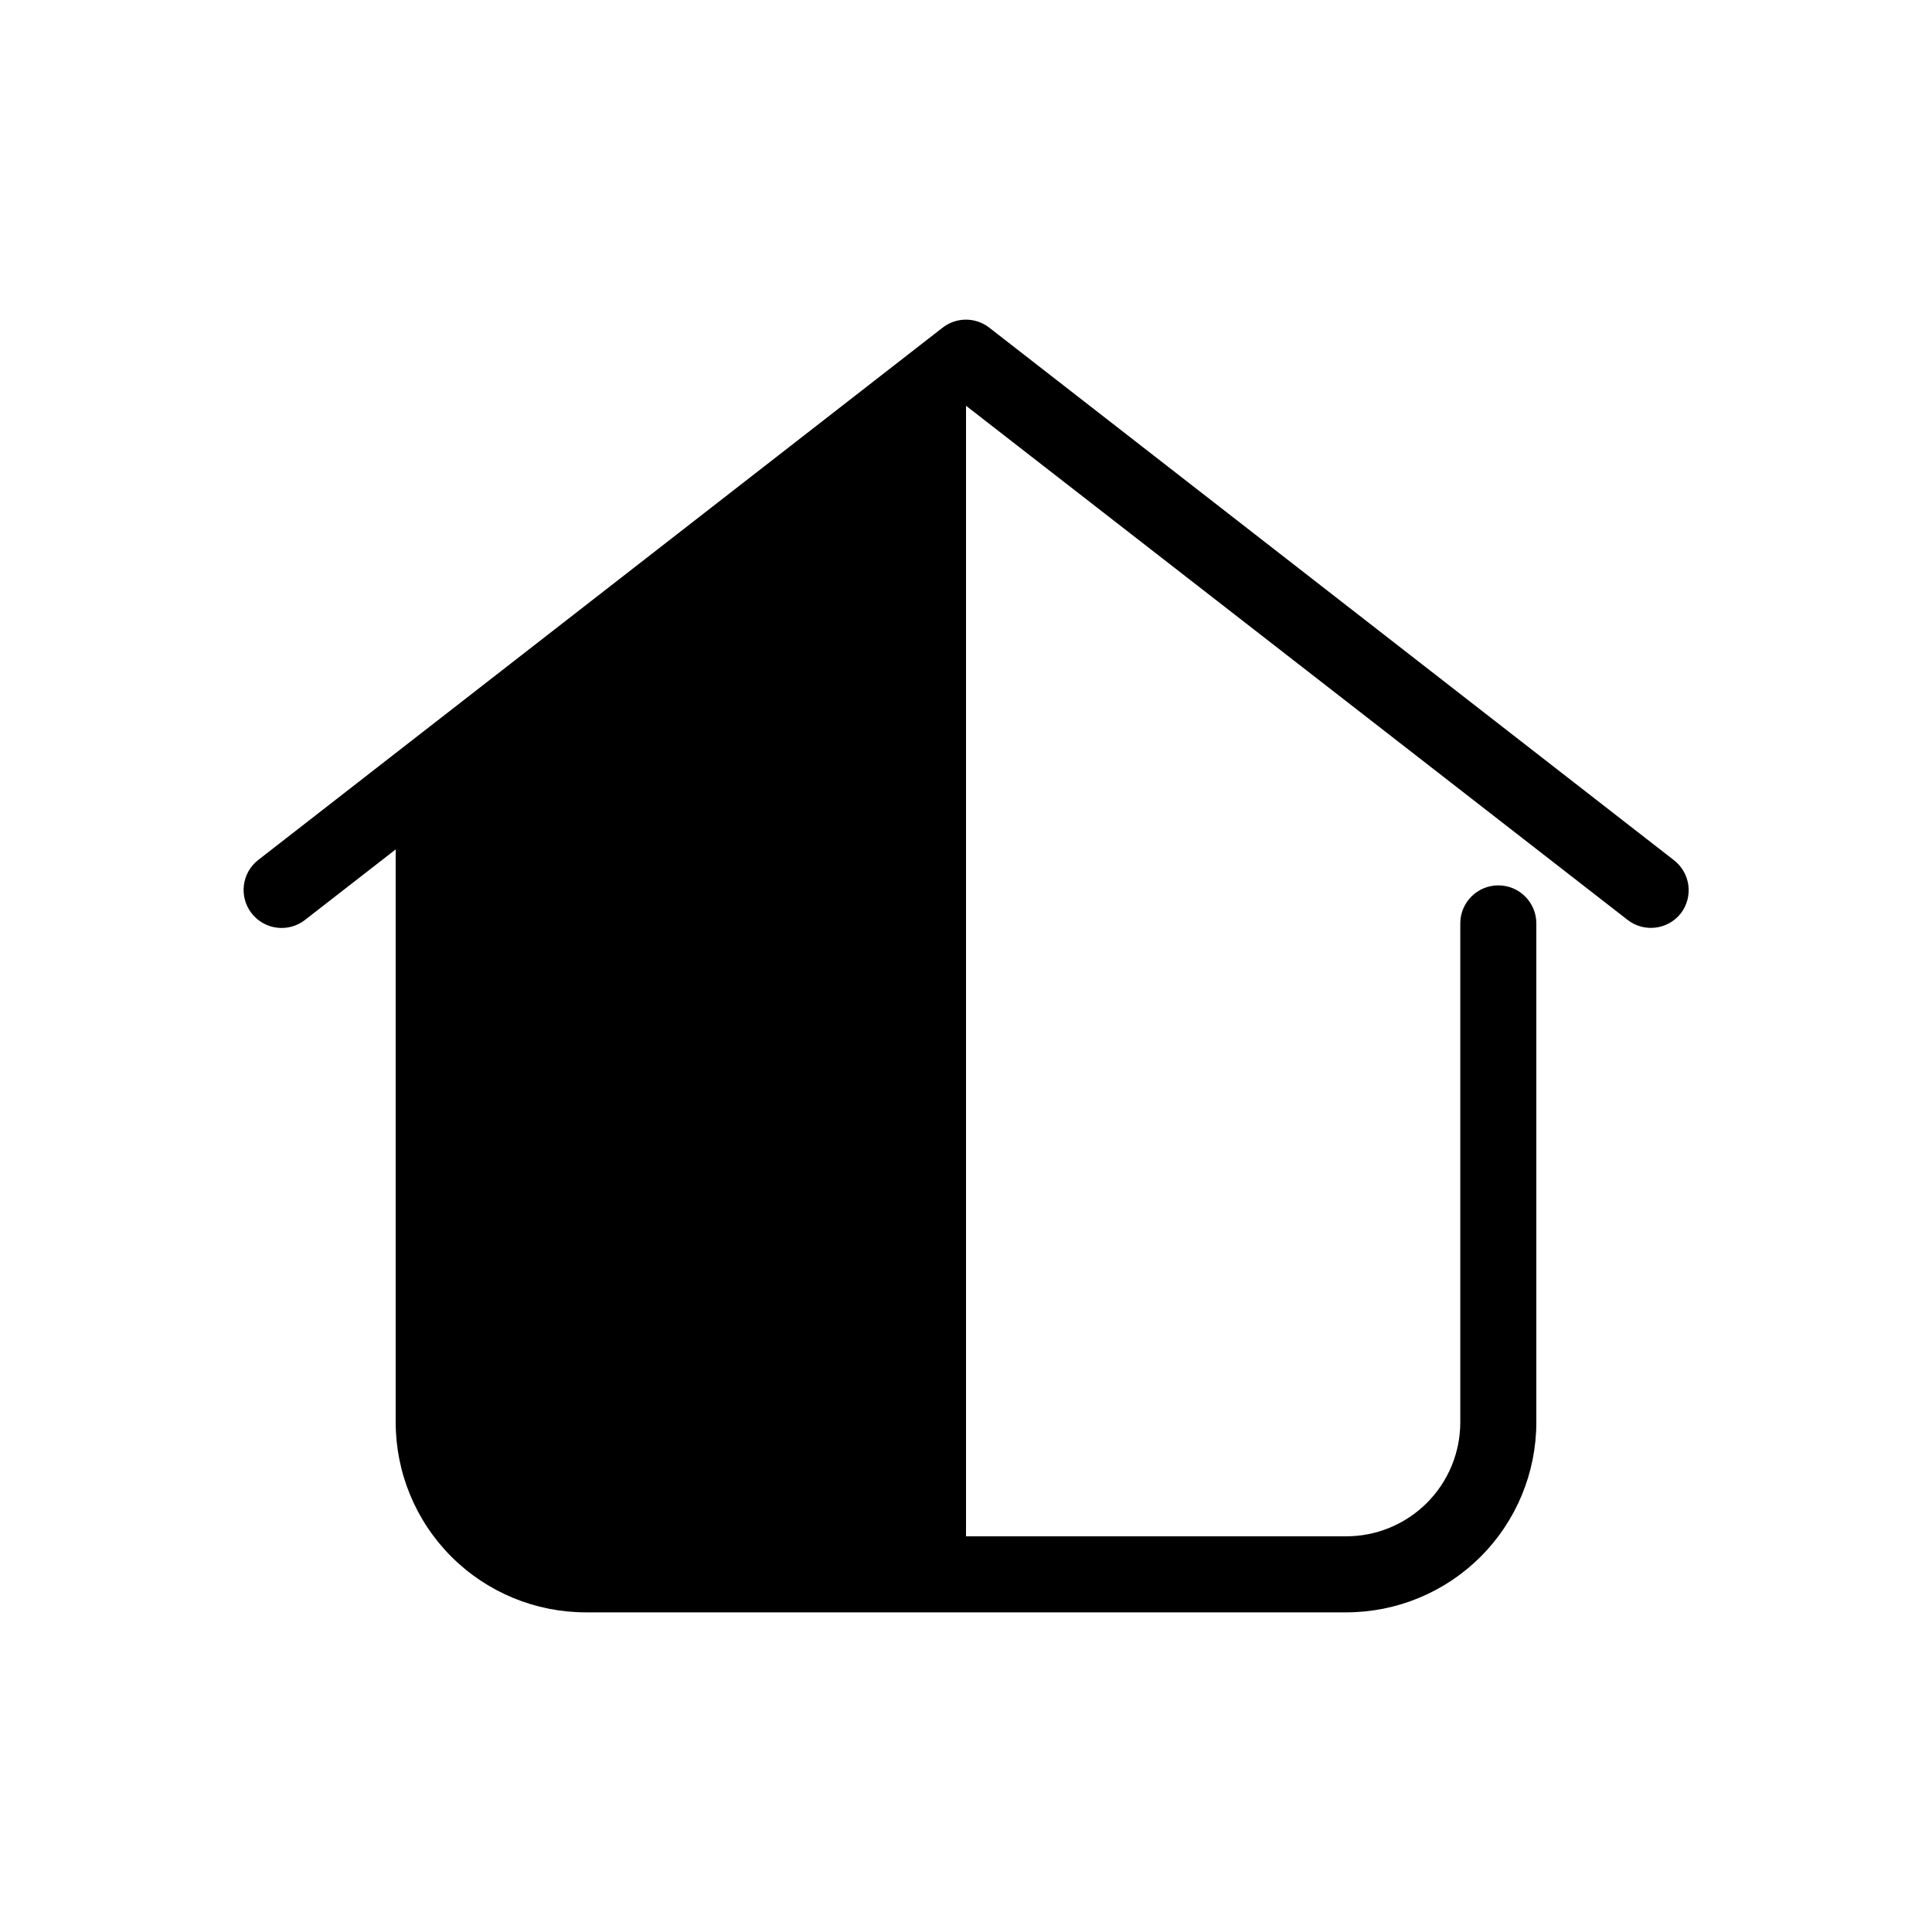
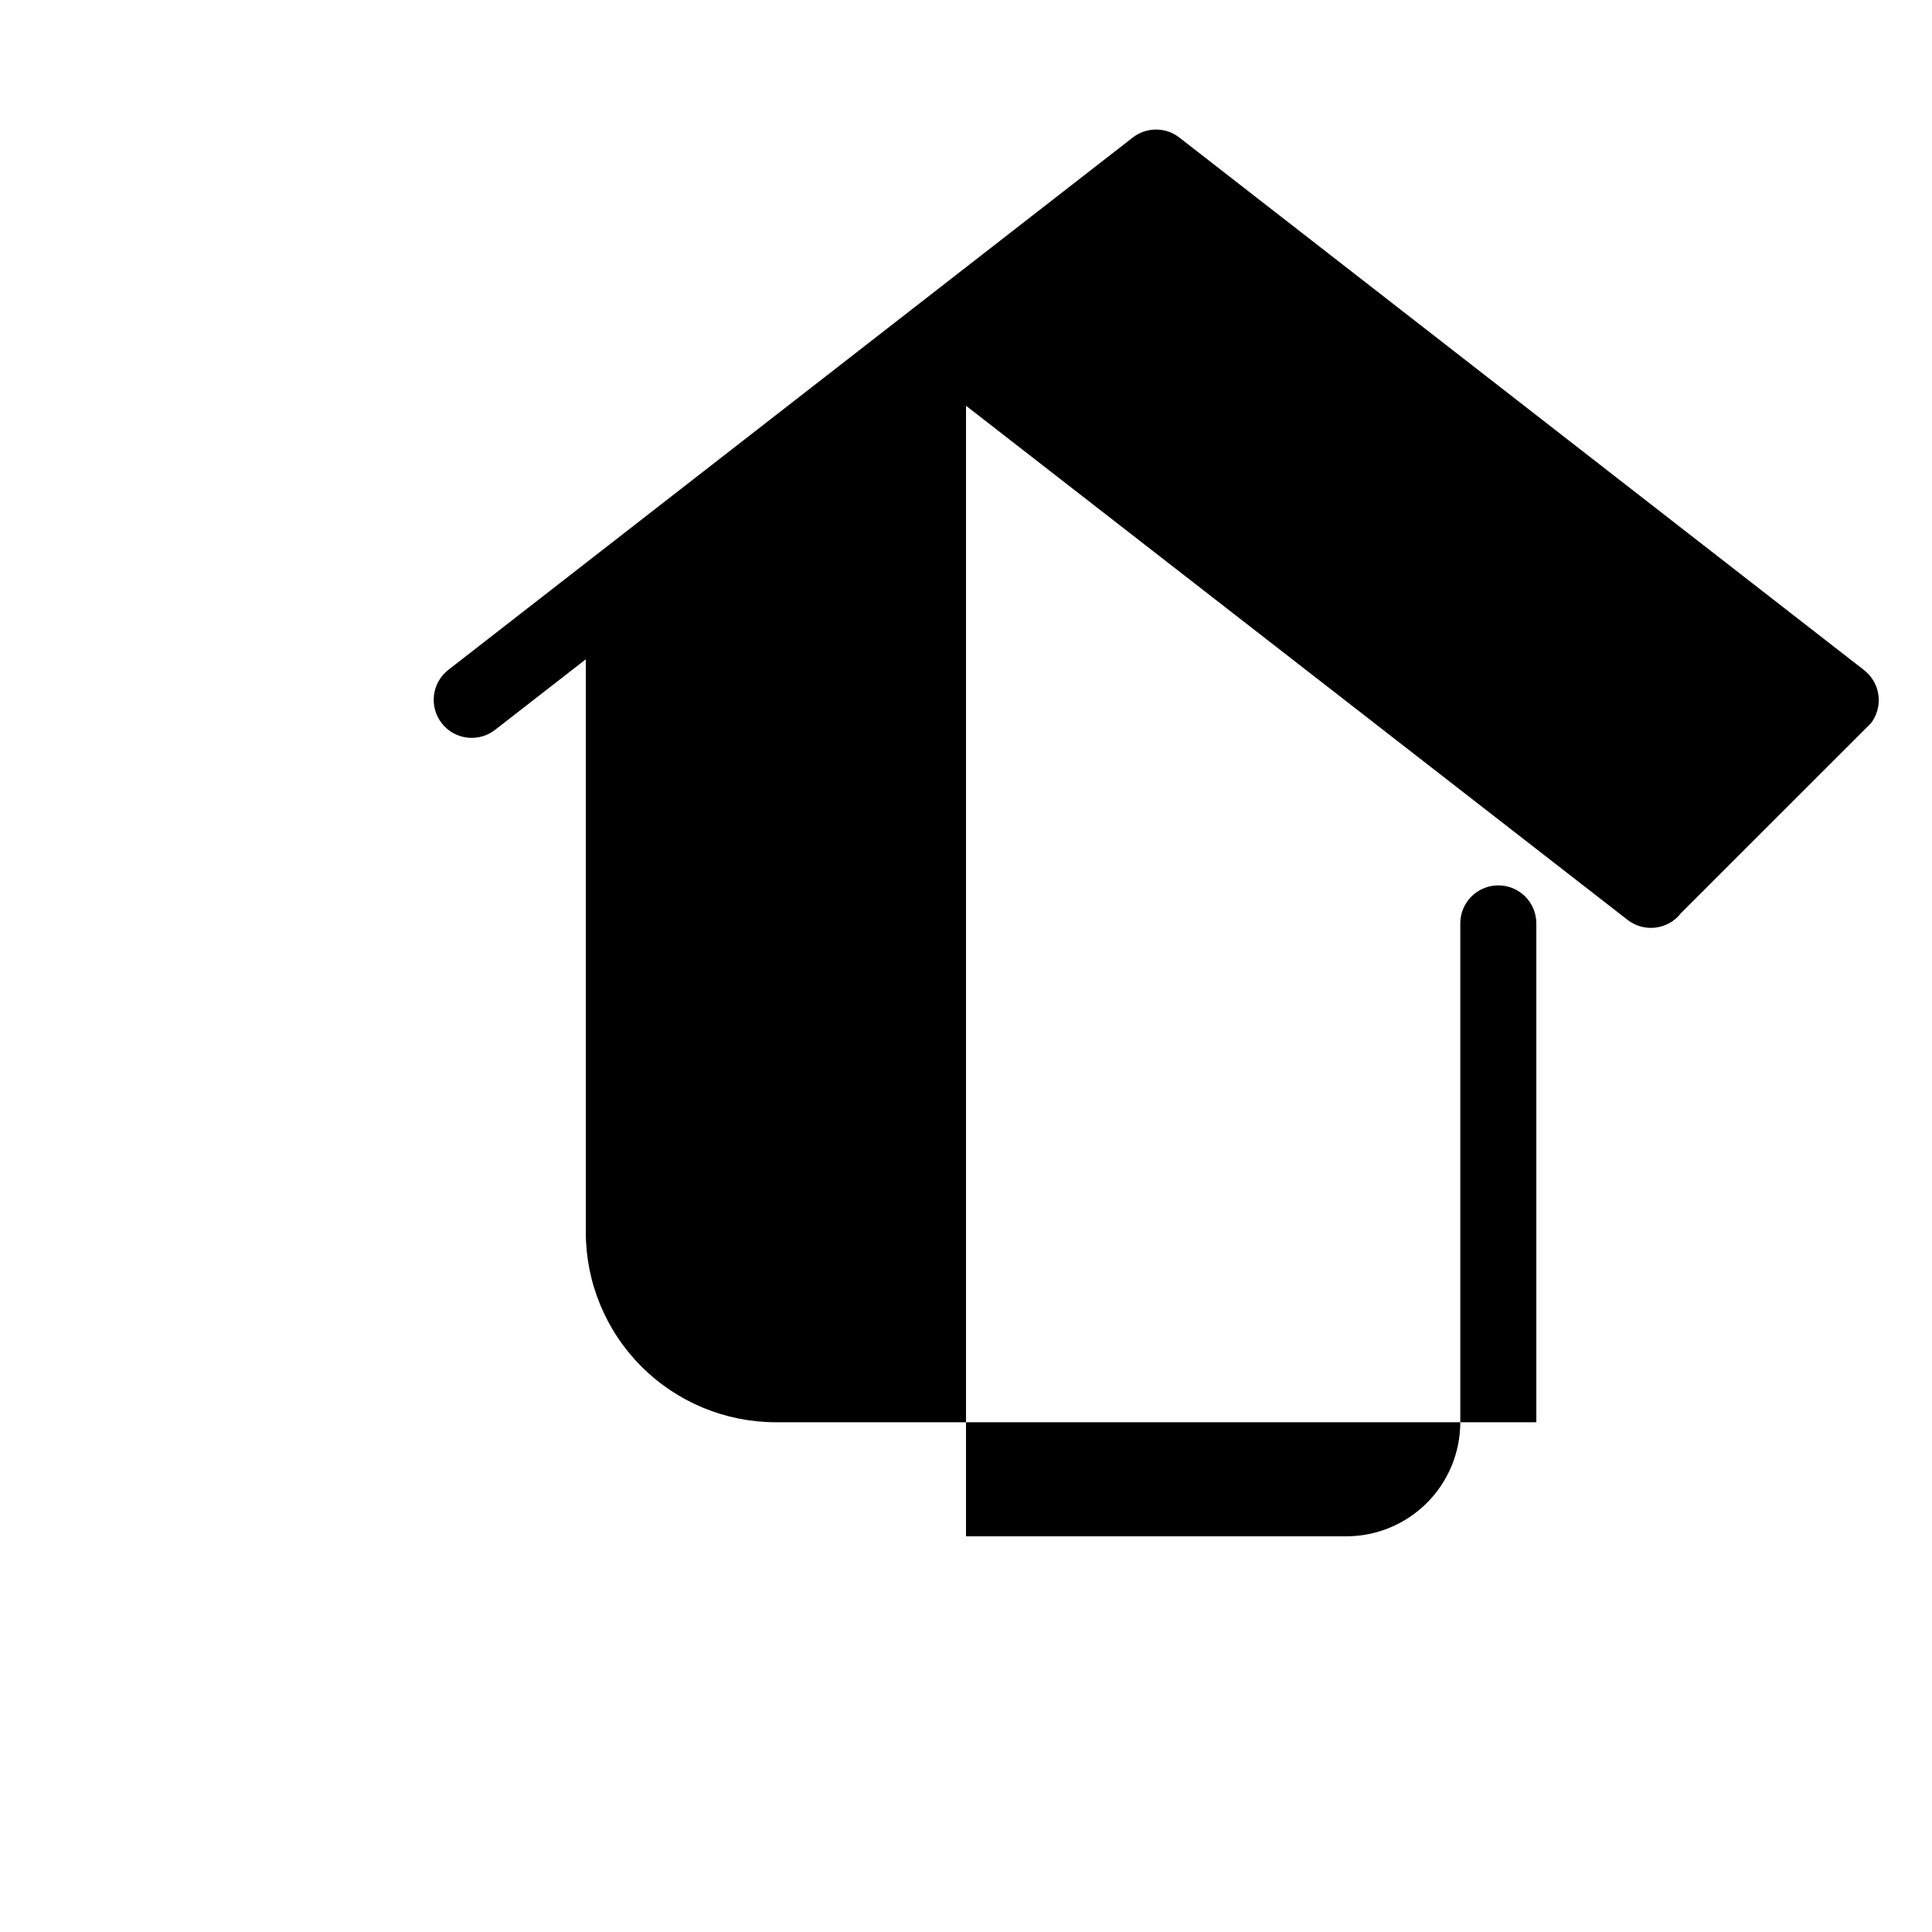
<svg xmlns="http://www.w3.org/2000/svg" fill="#000000" width="800px" height="800px" version="1.1" viewBox="144 144 512 512">
-   <path d="m589.43 386.05c-3.422 4.359-9.727 5.133-14.105 1.73l-175.32-136.25v299.61h100.76c8.016 0 15.703-3.184 21.375-8.852 5.668-5.672 8.852-13.359 8.852-21.375v-132.2c0-5.566 4.512-10.078 10.078-10.078 5.562 0 10.074 4.512 10.074 10.078v132.2c0 13.359-5.309 26.176-14.754 35.625-9.449 9.445-22.266 14.754-35.625 14.754h-201.52c-13.363 0-26.18-5.309-35.625-14.754-9.449-9.449-14.758-22.266-14.758-35.625v-151.81l-24.023 18.68h0.004c-4.387 3.43-10.723 2.652-14.148-1.73-3.43-4.387-2.652-10.719 1.734-14.148l181.37-141.07c3.637-2.832 8.734-2.832 12.371 0l181.37 141.07c2.133 1.621 3.531 4.027 3.887 6.68 0.355 2.656-0.363 5.34-1.992 7.469z" />
+   <path d="m589.43 386.05c-3.422 4.359-9.727 5.133-14.105 1.73l-175.32-136.25v299.61h100.76c8.016 0 15.703-3.184 21.375-8.852 5.668-5.672 8.852-13.359 8.852-21.375v-132.2c0-5.566 4.512-10.078 10.078-10.078 5.562 0 10.074 4.512 10.074 10.078v132.2h-201.52c-13.363 0-26.18-5.309-35.625-14.754-9.449-9.449-14.758-22.266-14.758-35.625v-151.81l-24.023 18.68h0.004c-4.387 3.43-10.723 2.652-14.148-1.73-3.43-4.387-2.652-10.719 1.734-14.148l181.37-141.07c3.637-2.832 8.734-2.832 12.371 0l181.37 141.07c2.133 1.621 3.531 4.027 3.887 6.68 0.355 2.656-0.363 5.34-1.992 7.469z" />
</svg>